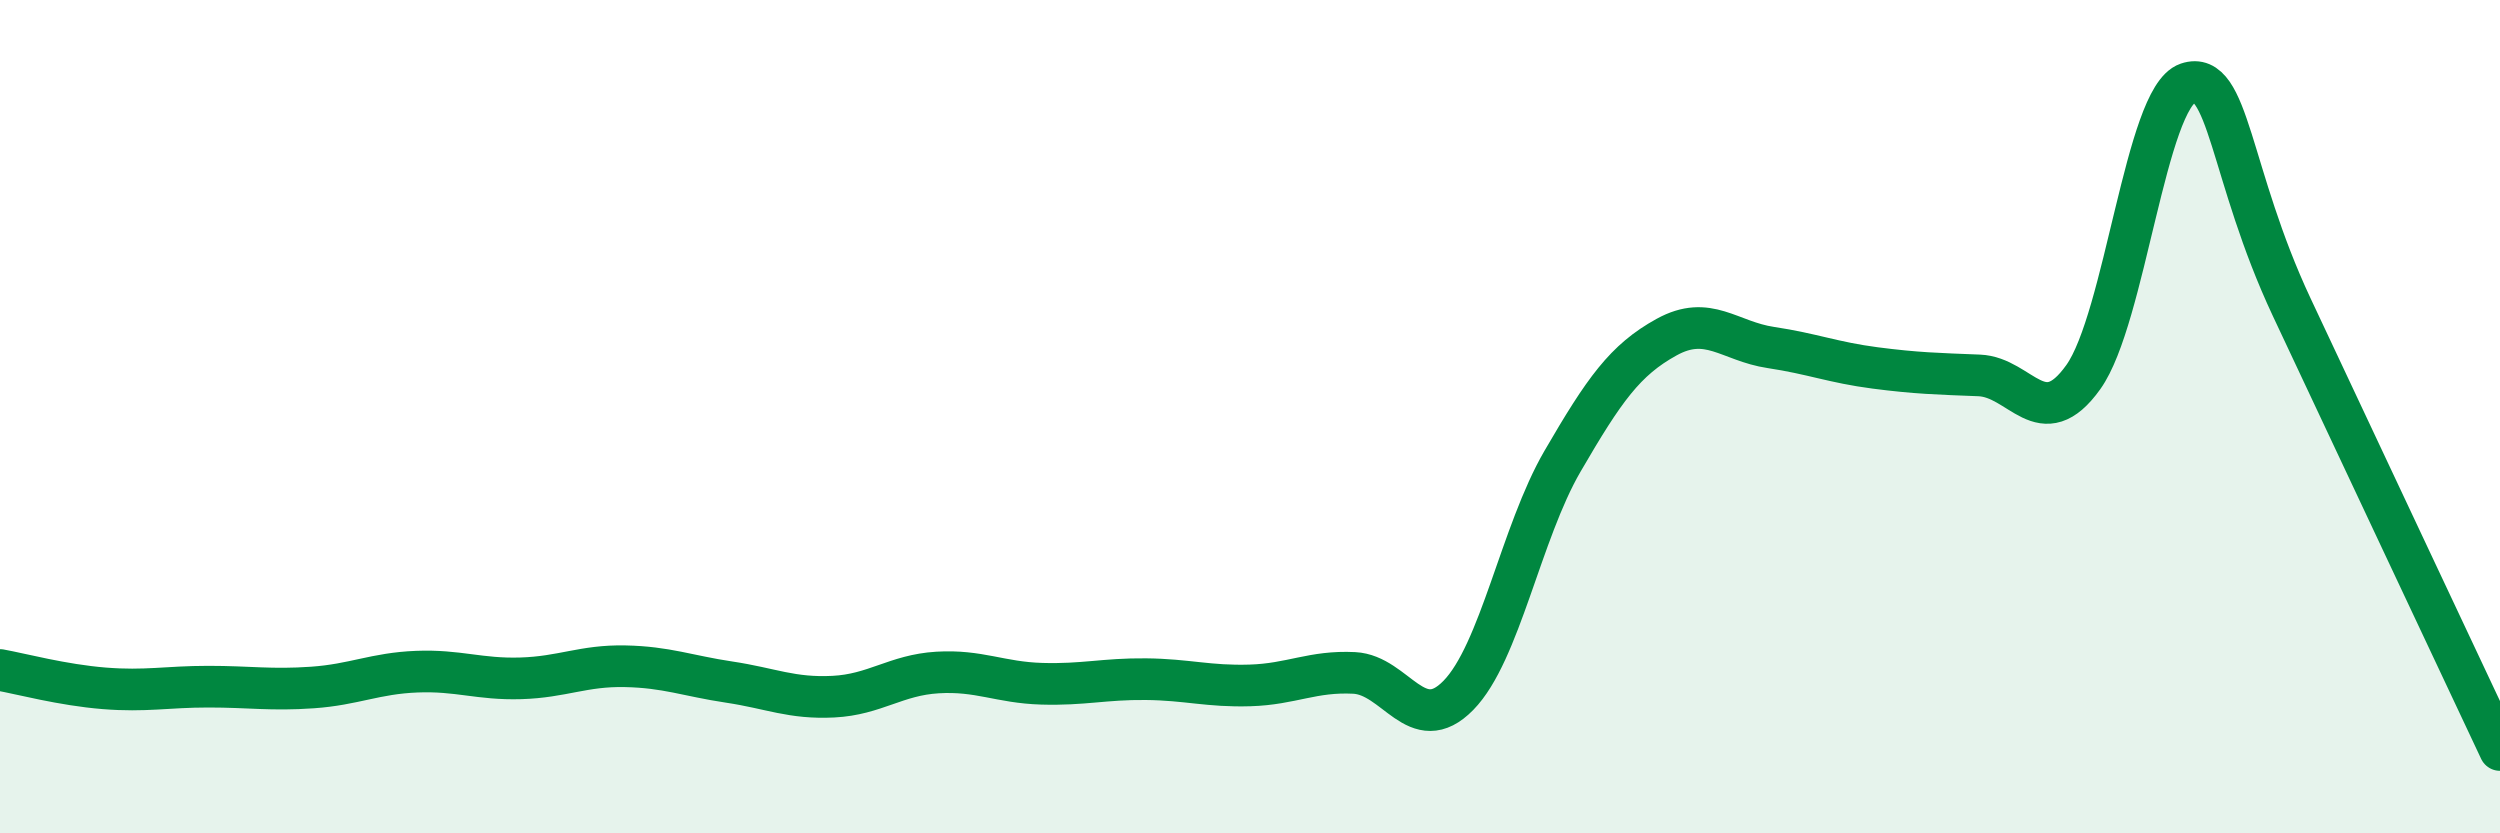
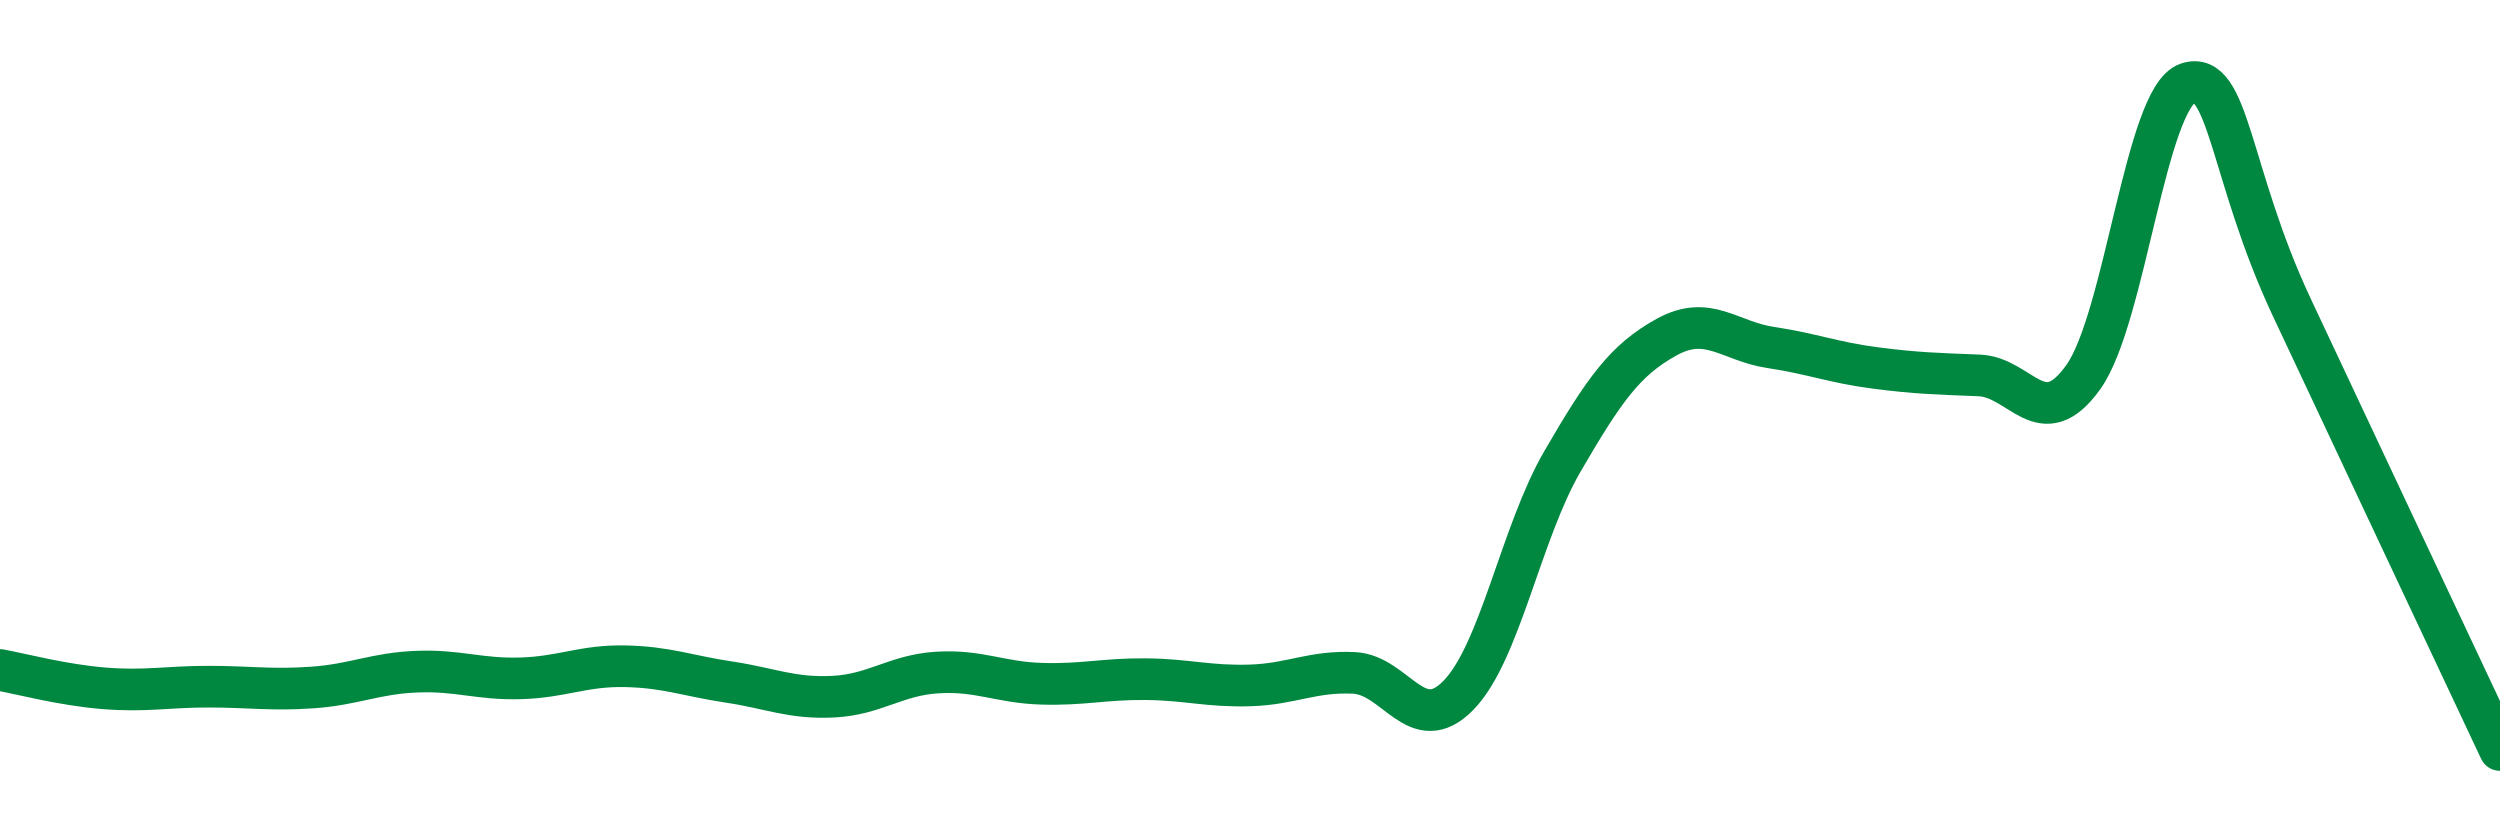
<svg xmlns="http://www.w3.org/2000/svg" width="60" height="20" viewBox="0 0 60 20">
-   <path d="M 0,16.08 C 0.5,16.17 1.5,16.44 2.5,16.52 C 3.5,16.6 4,16.48 5,16.48 C 6,16.48 6.5,16.57 7.5,16.5 C 8.5,16.43 9,16.16 10,16.12 C 11,16.08 11.5,16.31 12.5,16.28 C 13.5,16.25 14,15.97 15,15.99 C 16,16.01 16.5,16.22 17.5,16.37 C 18.5,16.52 19,16.77 20,16.72 C 21,16.67 21.5,16.2 22.5,16.14 C 23.5,16.08 24,16.38 25,16.41 C 26,16.44 26.5,16.29 27.5,16.3 C 28.5,16.31 29,16.48 30,16.45 C 31,16.42 31.5,16.1 32.5,16.15 C 33.5,16.2 34,17.71 35,16.69 C 36,15.67 36.5,12.79 37.5,11.07 C 38.5,9.35 39,8.64 40,8.09 C 41,7.54 41.5,8.19 42.5,8.34 C 43.5,8.49 44,8.7 45,8.83 C 46,8.96 46.5,8.97 47.5,9.01 C 48.5,9.05 49,10.45 50,9.05 C 51,7.65 51.5,2.34 52.5,2 C 53.5,1.66 53.5,4.17 55,7.37 C 56.5,10.57 59,15.87 60,18L60 20L0 20Z" fill="#008740" opacity="0.1" stroke-linecap="round" stroke-linejoin="round" />
  <path d="M 0,16.08 C 0.5,16.17 1.5,16.44 2.5,16.52 C 3.5,16.6 4,16.48 5,16.48 C 6,16.48 6.5,16.57 7.5,16.5 C 8.5,16.43 9,16.16 10,16.12 C 11,16.08 11.5,16.31 12.5,16.28 C 13.5,16.25 14,15.97 15,15.99 C 16,16.01 16.5,16.22 17.5,16.37 C 18.5,16.52 19,16.77 20,16.72 C 21,16.67 21.5,16.2 22.5,16.14 C 23.5,16.08 24,16.38 25,16.41 C 26,16.44 26.5,16.29 27.5,16.3 C 28.5,16.31 29,16.48 30,16.45 C 31,16.42 31.5,16.1 32.5,16.15 C 33.5,16.2 34,17.71 35,16.69 C 36,15.67 36.5,12.79 37.5,11.07 C 38.5,9.35 39,8.64 40,8.09 C 41,7.54 41.5,8.19 42.5,8.34 C 43.5,8.49 44,8.7 45,8.83 C 46,8.96 46.5,8.97 47.5,9.01 C 48.5,9.05 49,10.45 50,9.05 C 51,7.65 51.5,2.34 52.5,2 C 53.5,1.66 53.5,4.17 55,7.37 C 56.5,10.57 59,15.87 60,18" stroke="#008740" stroke-width="1" fill="none" stroke-linecap="round" stroke-linejoin="round" />
</svg>